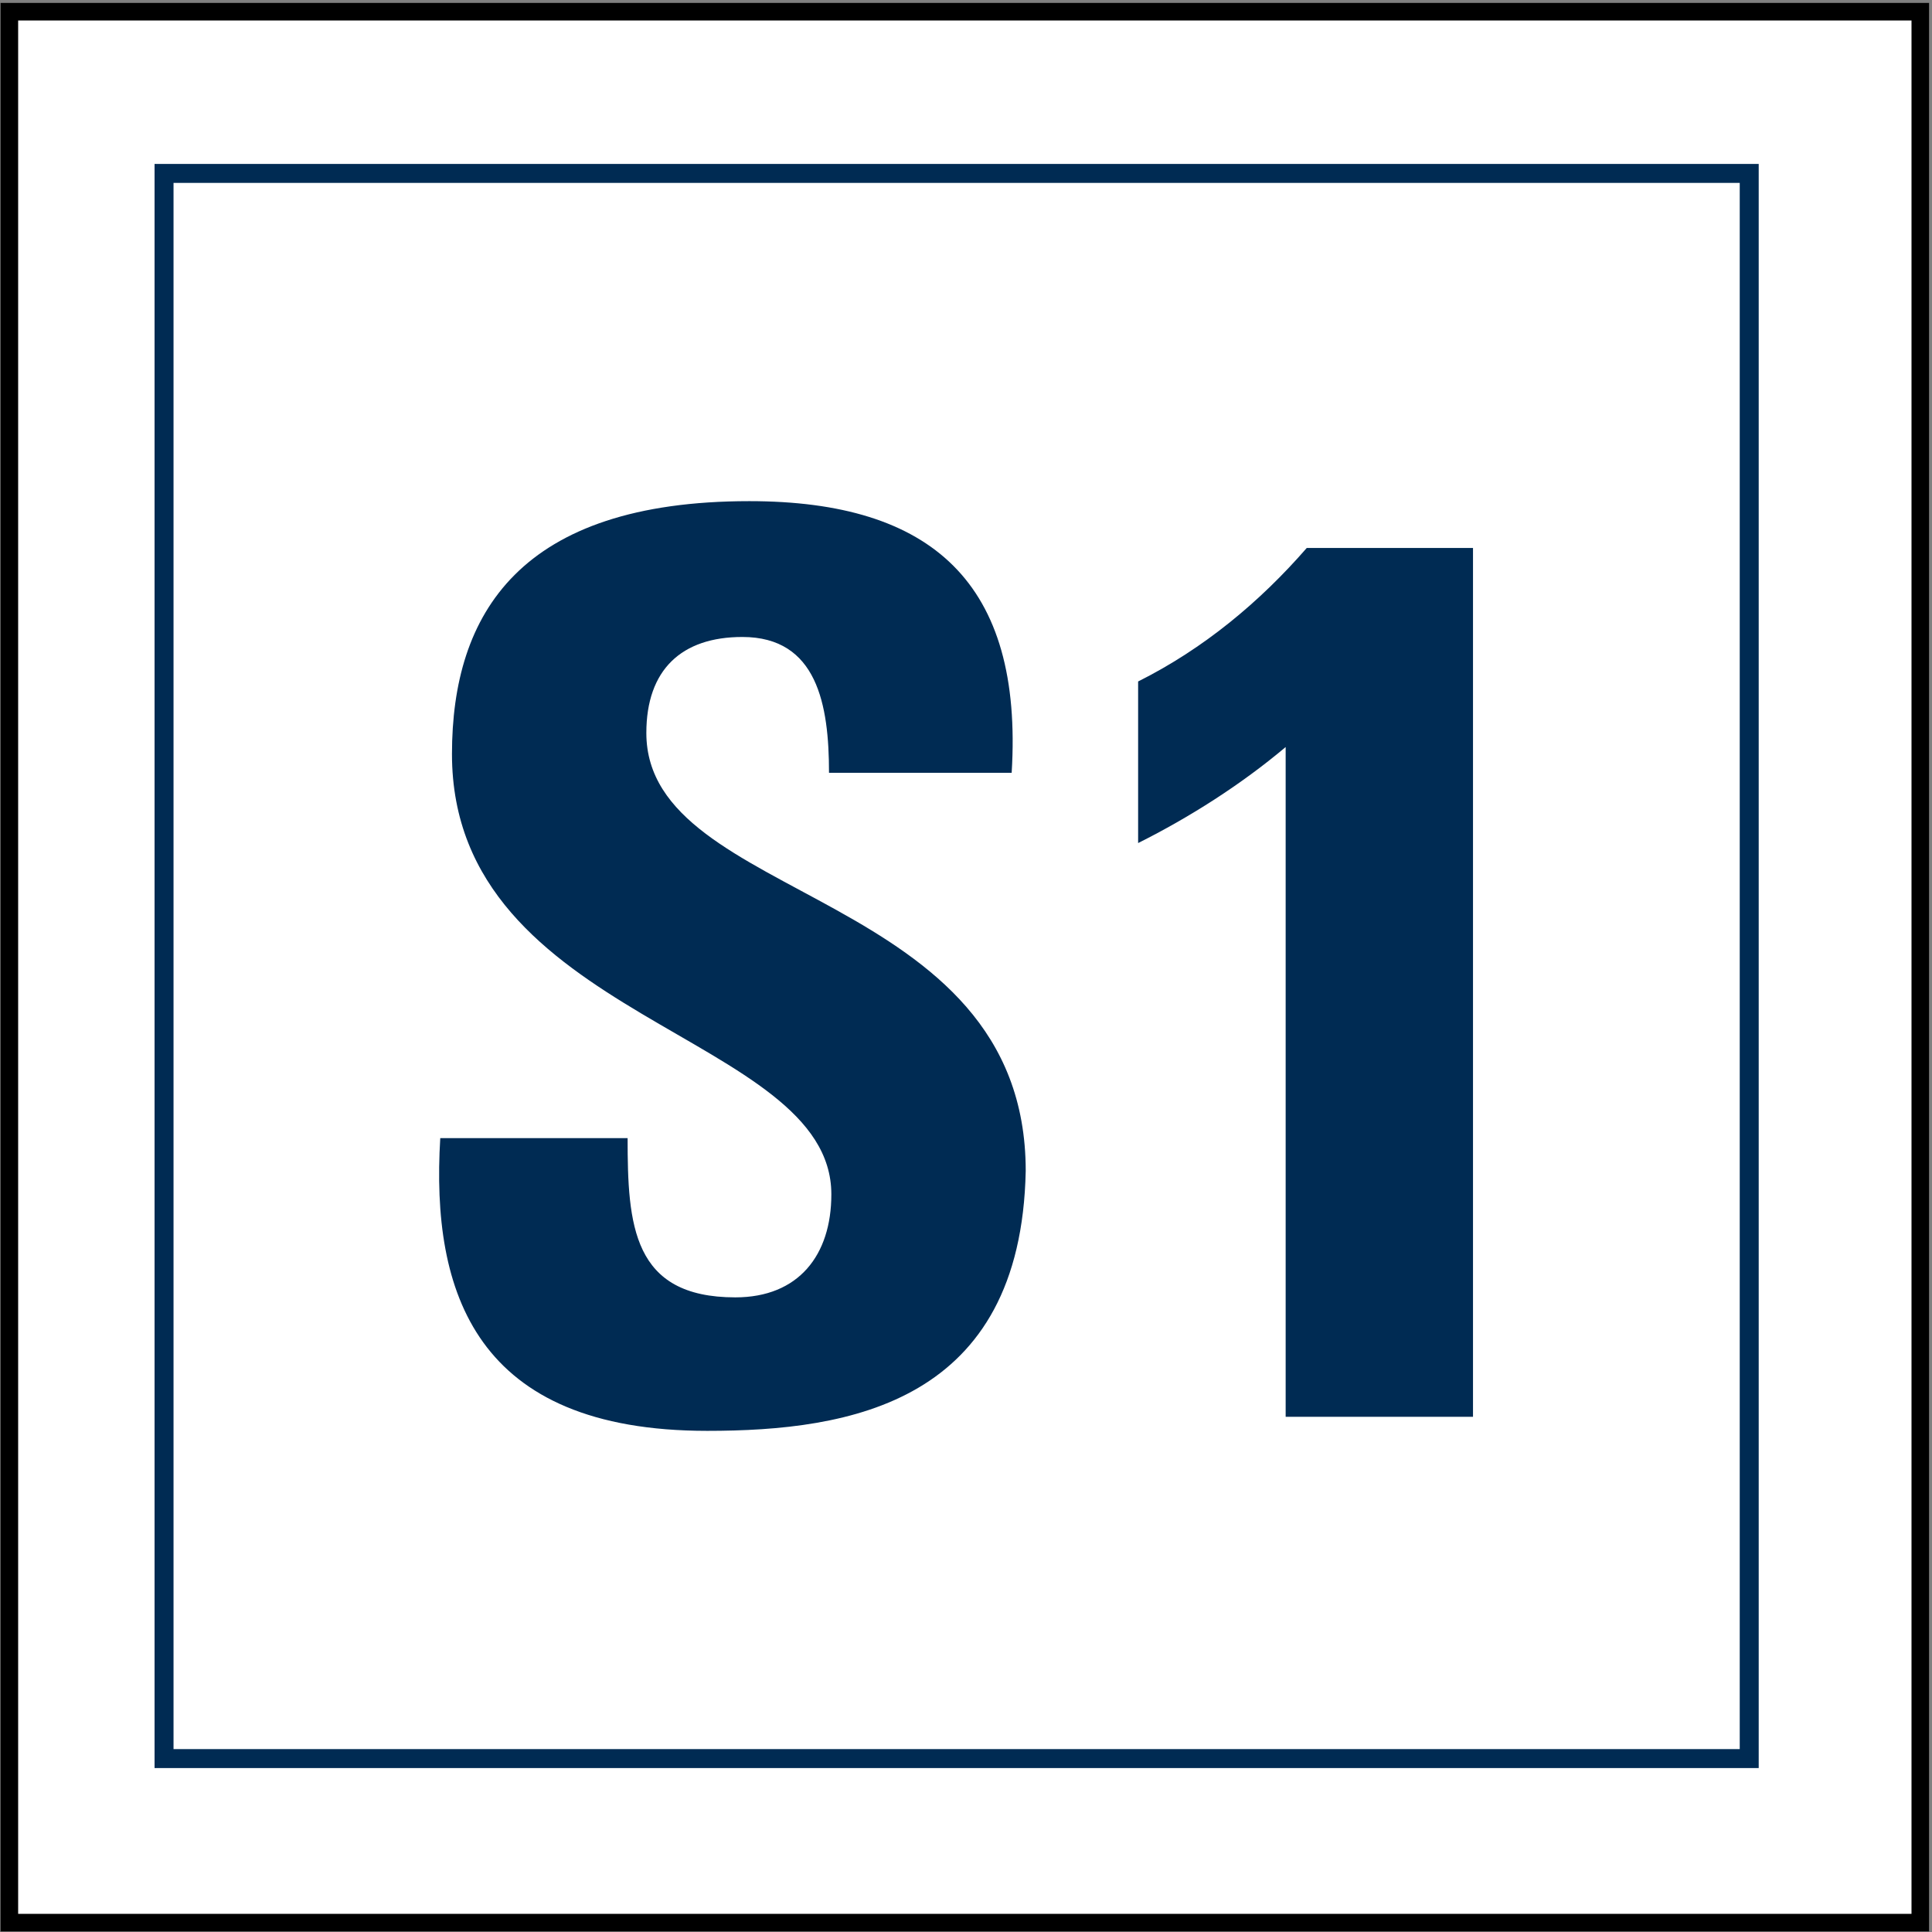
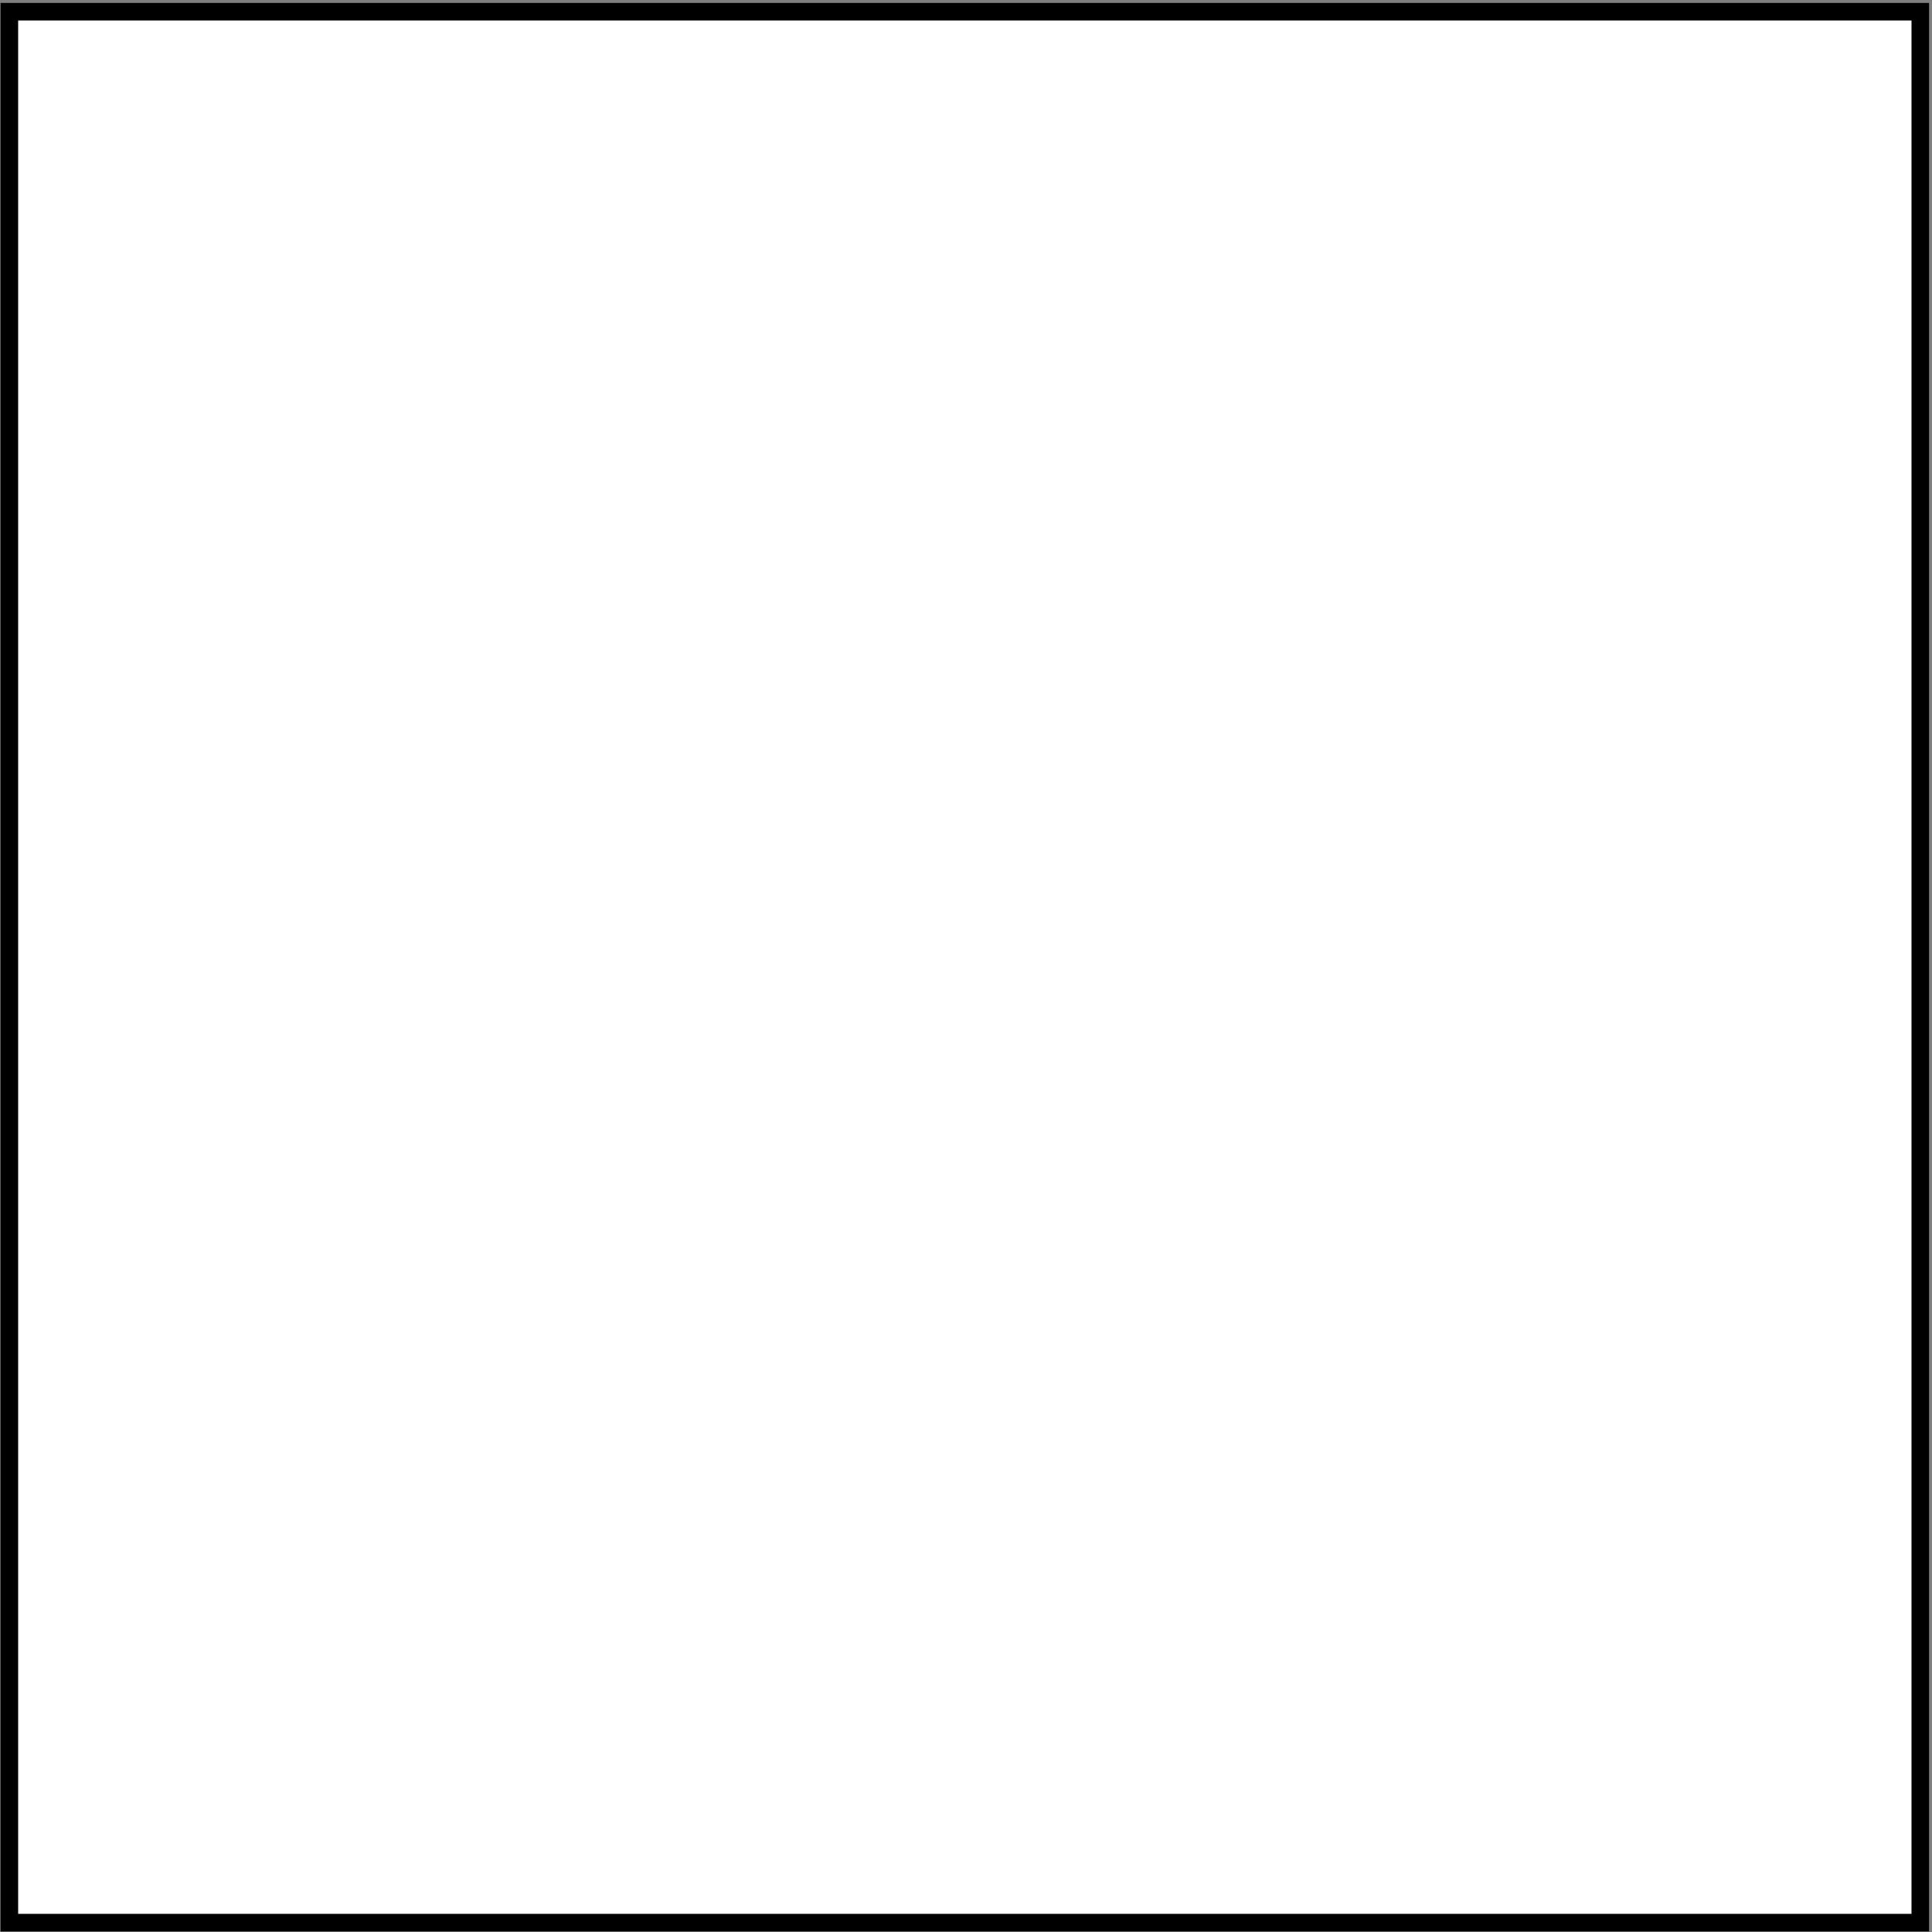
<svg xmlns="http://www.w3.org/2000/svg" xmlns:xlink="http://www.w3.org/1999/xlink" version="1.1" id="Ebene_1" x="0px" y="0px" viewBox="0 0 82.5 82.5" style="enable-background:new 0 0 82.5 82.5;" xml:space="preserve">
  <rect x="0" y="0" width="82.5" height="82.5" fill="#808080" stroke="none" />
  <style type="text/css">
	.st0{fill:#FFFFFF;stroke:#000000;stroke-width:0.75;}
	.st1{clip-path:url(#SVGID_2_);}
	.st2{fill:none;stroke:#002B53;stroke-width:0.82;stroke-miterlimit:10;}
	.st3{fill:#002B53;}
</style>
  <rect x="0.4" y="0.5" class="st0" width="81.6" height="81.6" />
  <g>
    <defs>
-       <rect id="SVGID_1_" x="6.6" y="7" width="68.5" height="68.5" />
-     </defs>
+       </defs>
    <clipPath id="SVGID_2_">
      <use xlink:href="#SVGID_1_" style="overflow:visible;" />
    </clipPath>
    <g class="st1">
-       <polygon class="st2" points="74.7,75.1 7,75.1 7,7.4 74.7,7.4 74.7,75.1   " />
-     </g>
+       </g>
  </g>
-   <path class="st3" d="M30.2,61.1c-9.9,0-11.8-5.9-11.4-12.5h8c0,3.7,0.2,6.8,4.6,6.8c2.7,0,4.1-1.8,4.1-4.4c0-6.9-16.2-7.4-16.2-18.8  c0-6,2.9-10.8,12.7-10.8c7.8,0,11.7,3.5,11.2,11.6h-7.8c0-2.9-0.5-5.8-3.7-5.8c-2.6,0-4.1,1.4-4.1,4.1c0,7.3,16.2,6.6,16.2,18.7  C43.6,59.9,36.3,61.1,30.2,61.1L30.2,61.1z" />
-   <path class="st3" d="M48.6,29.1c2.8-1.4,5.2-3.4,7.2-5.7h7.1v37.1h-8V31.9c-1.9,1.6-4.1,3-6.3,4.1L48.6,29.1L48.6,29.1z" />
</svg>